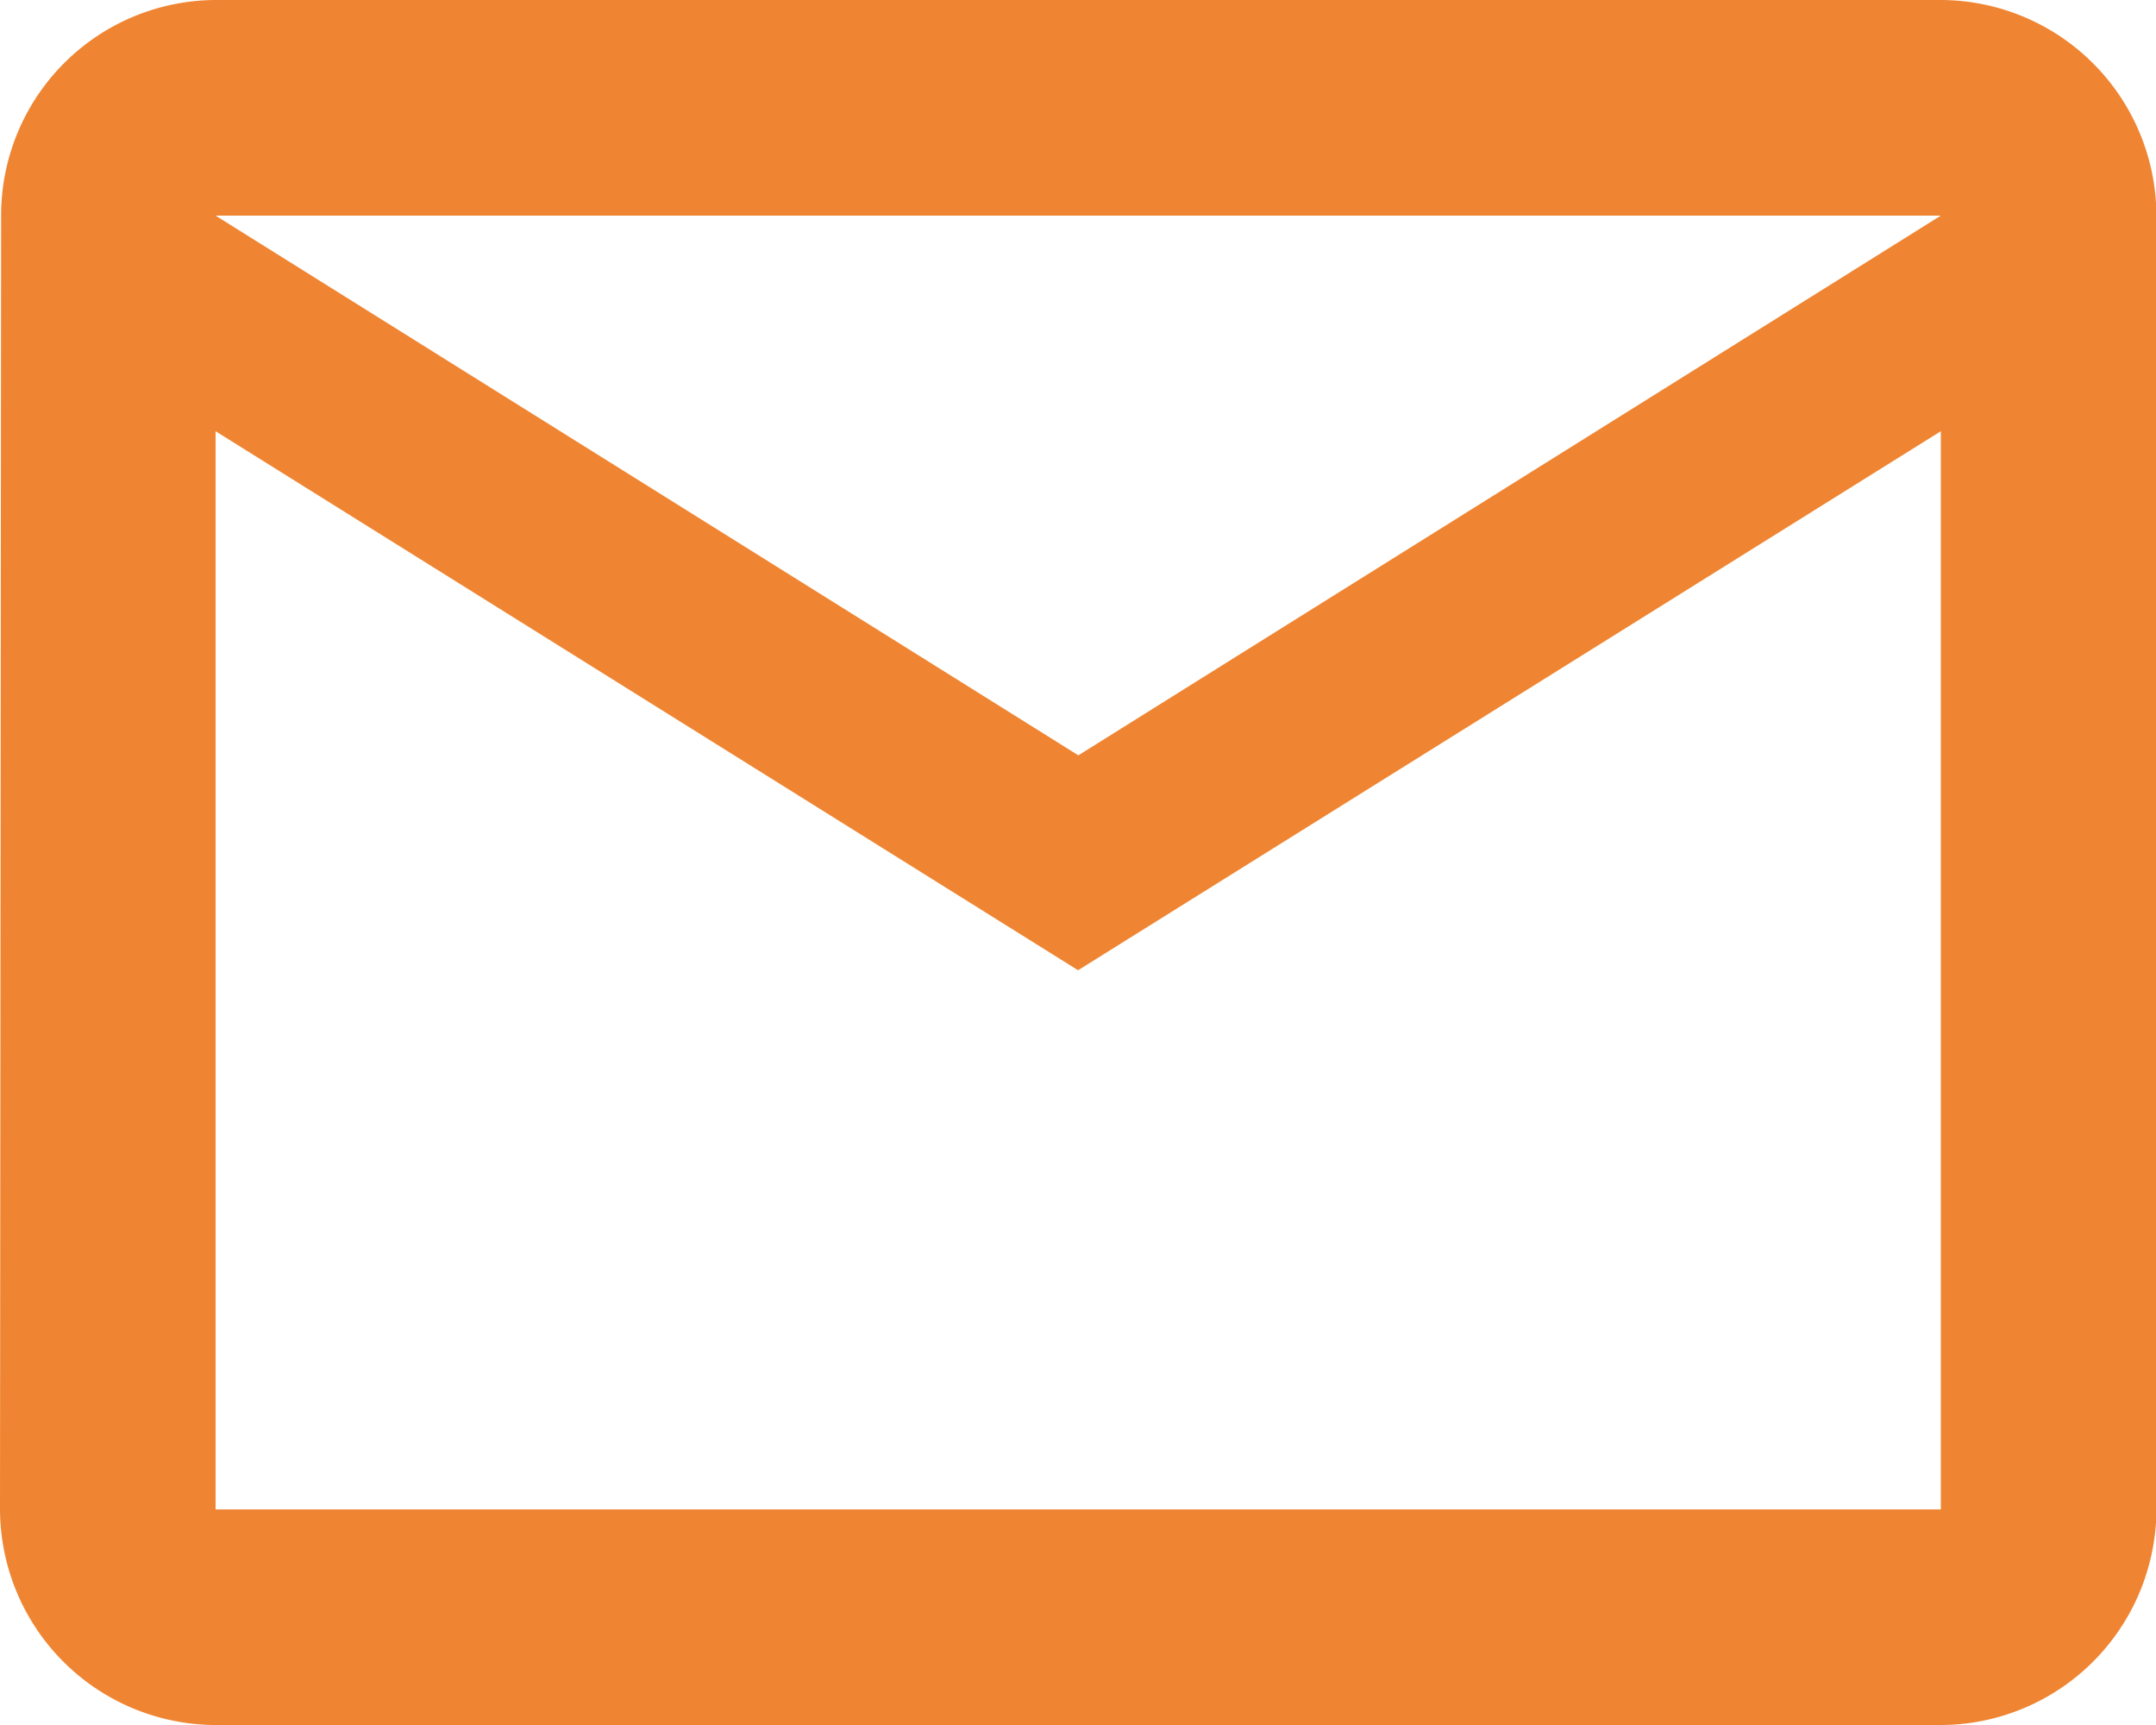
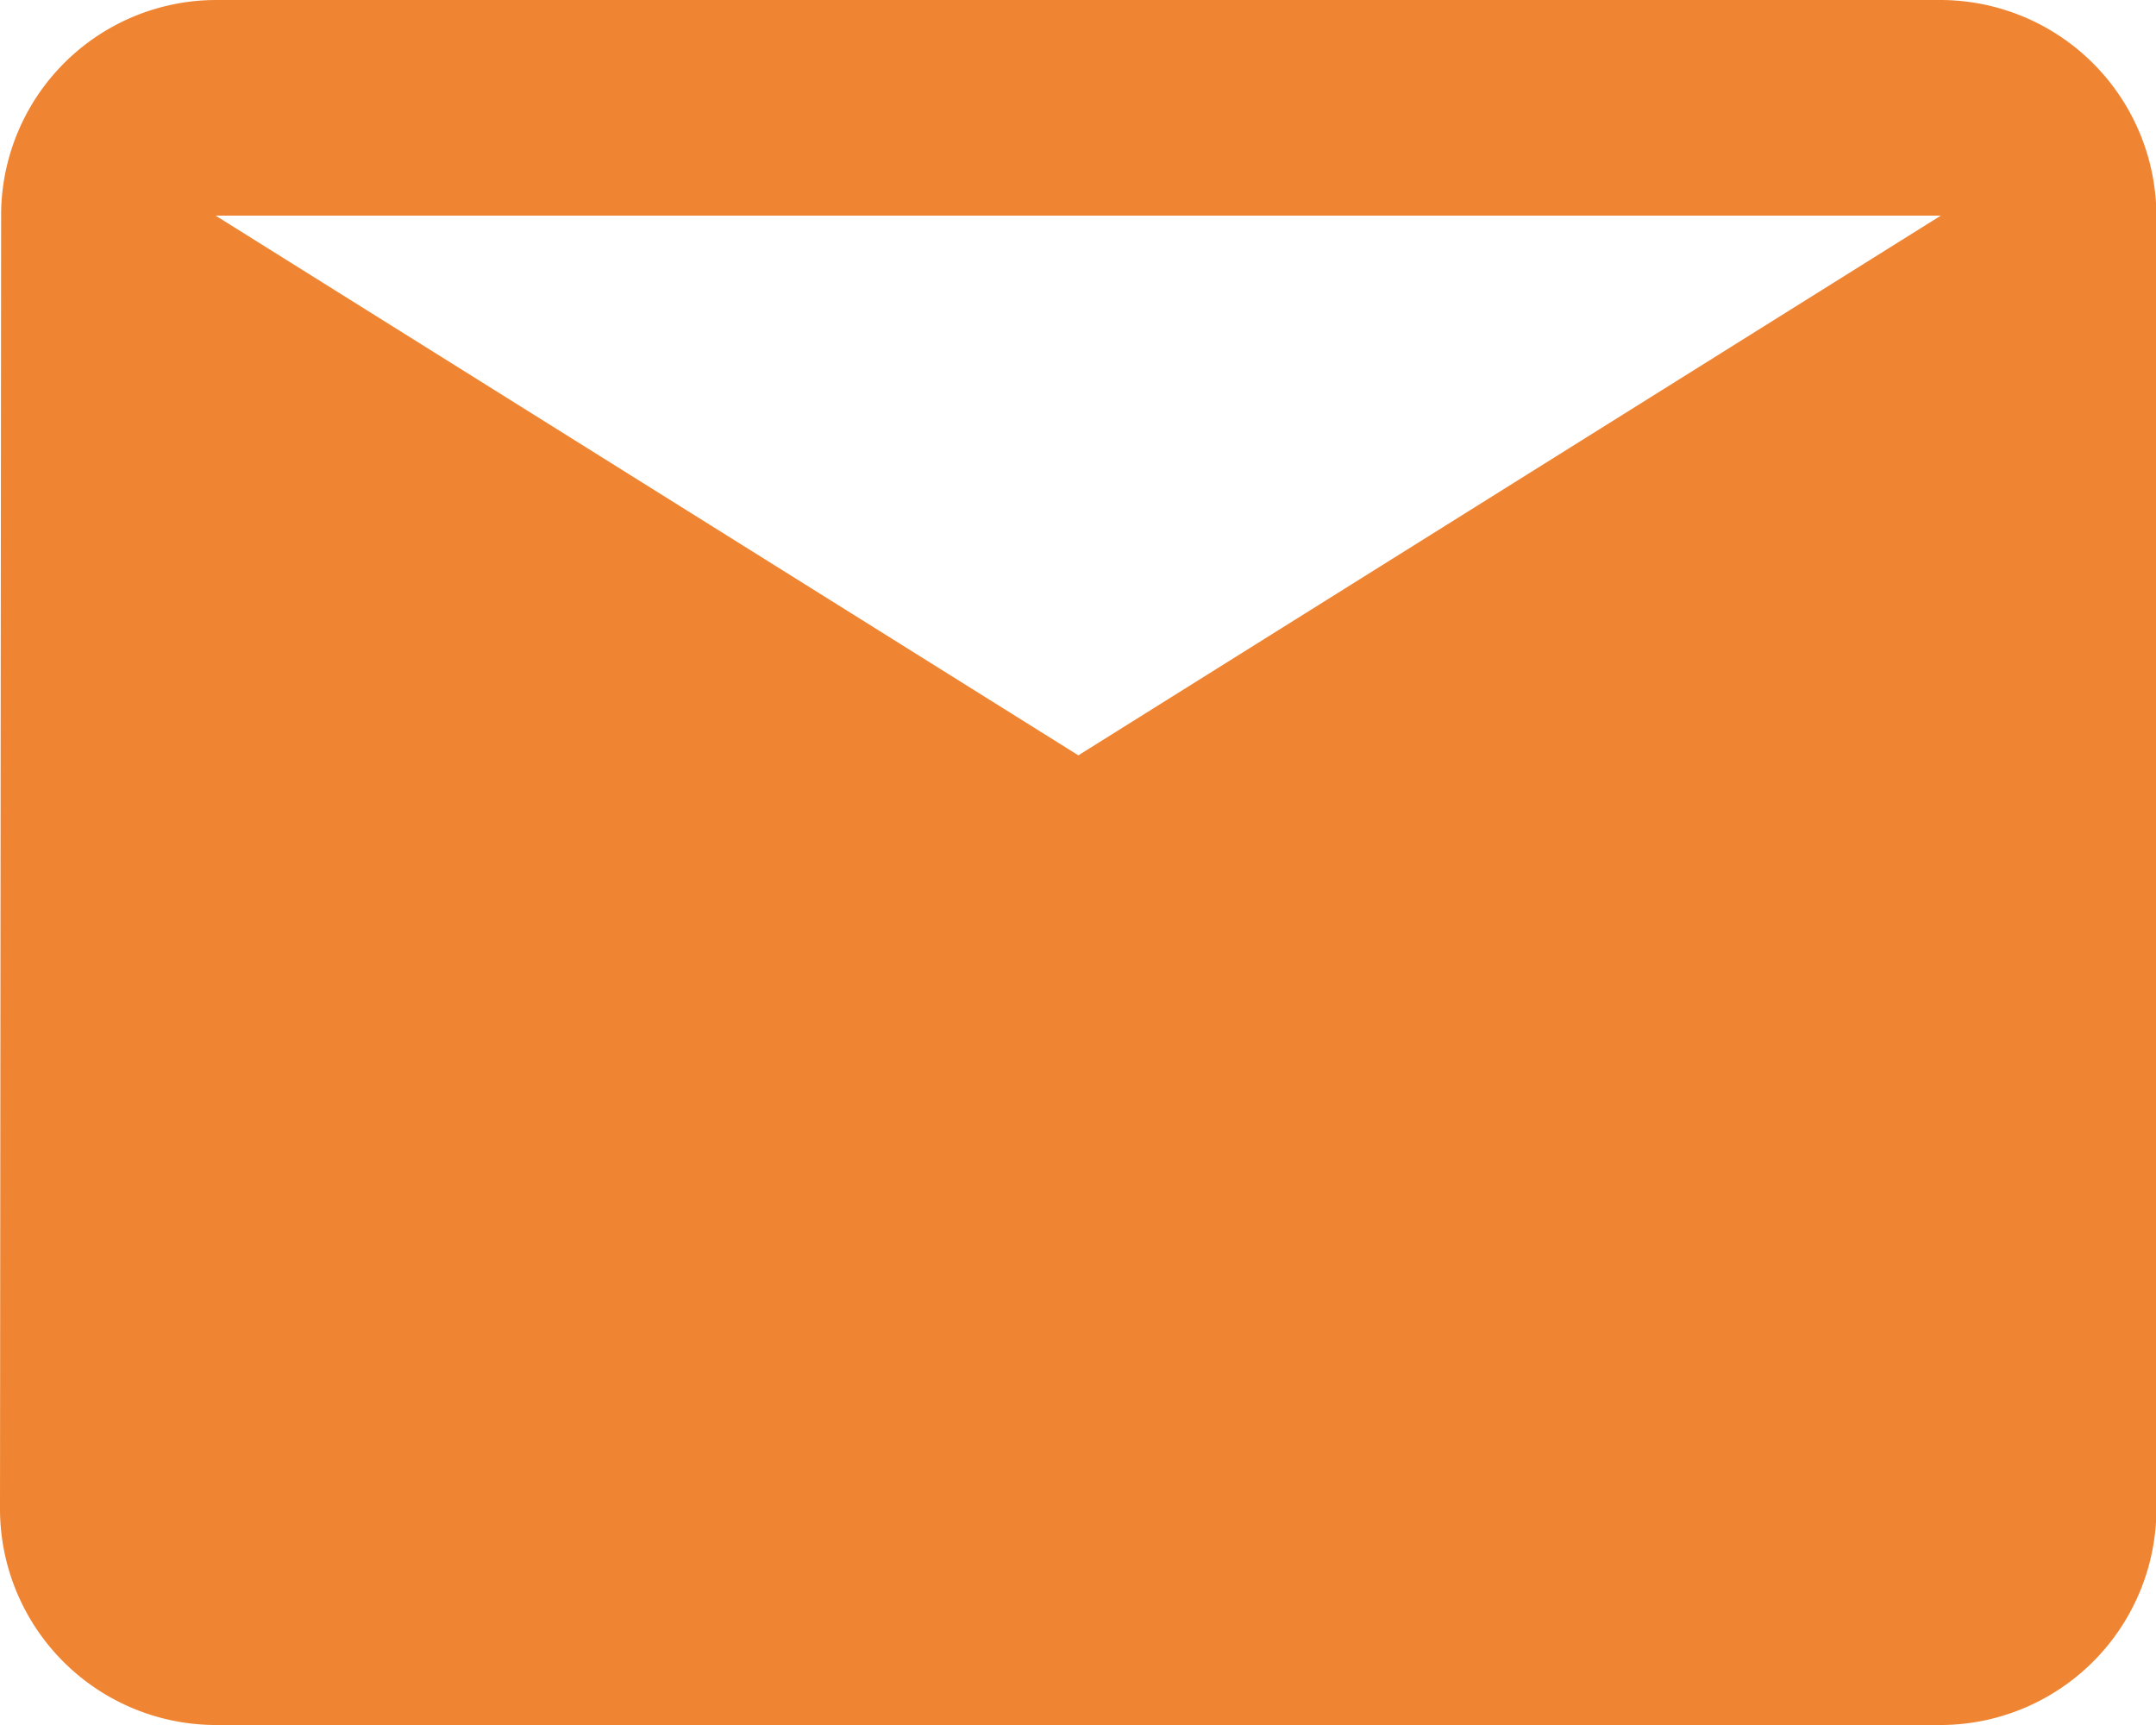
<svg xmlns="http://www.w3.org/2000/svg" width="15.441" height="12.353" viewBox="0 0 15.441 12.353">
-   <path id="Icon_material-mail-outline" data-name="Icon material-mail-outline" d="M16.9,6H4.544A1.542,1.542,0,0,0,3.008,7.544L3,16.809a1.549,1.549,0,0,0,1.544,1.544H16.9a1.549,1.549,0,0,0,1.544-1.544V7.544A1.549,1.549,0,0,0,16.9,6Zm0,10.809H4.544V9.088l6.177,3.86L16.9,9.088Zm-6.177-5.4L4.544,7.544H16.9Z" transform="translate(-3 -6)" fill="#ef8532" />
+   <path id="Icon_material-mail-outline" data-name="Icon material-mail-outline" d="M16.9,6H4.544A1.542,1.542,0,0,0,3.008,7.544L3,16.809a1.549,1.549,0,0,0,1.544,1.544H16.9a1.549,1.549,0,0,0,1.544-1.544V7.544A1.549,1.549,0,0,0,16.9,6Zm0,10.809V9.088l6.177,3.86L16.9,9.088Zm-6.177-5.4L4.544,7.544H16.9Z" transform="translate(-3 -6)" fill="#ef8532" />
</svg>